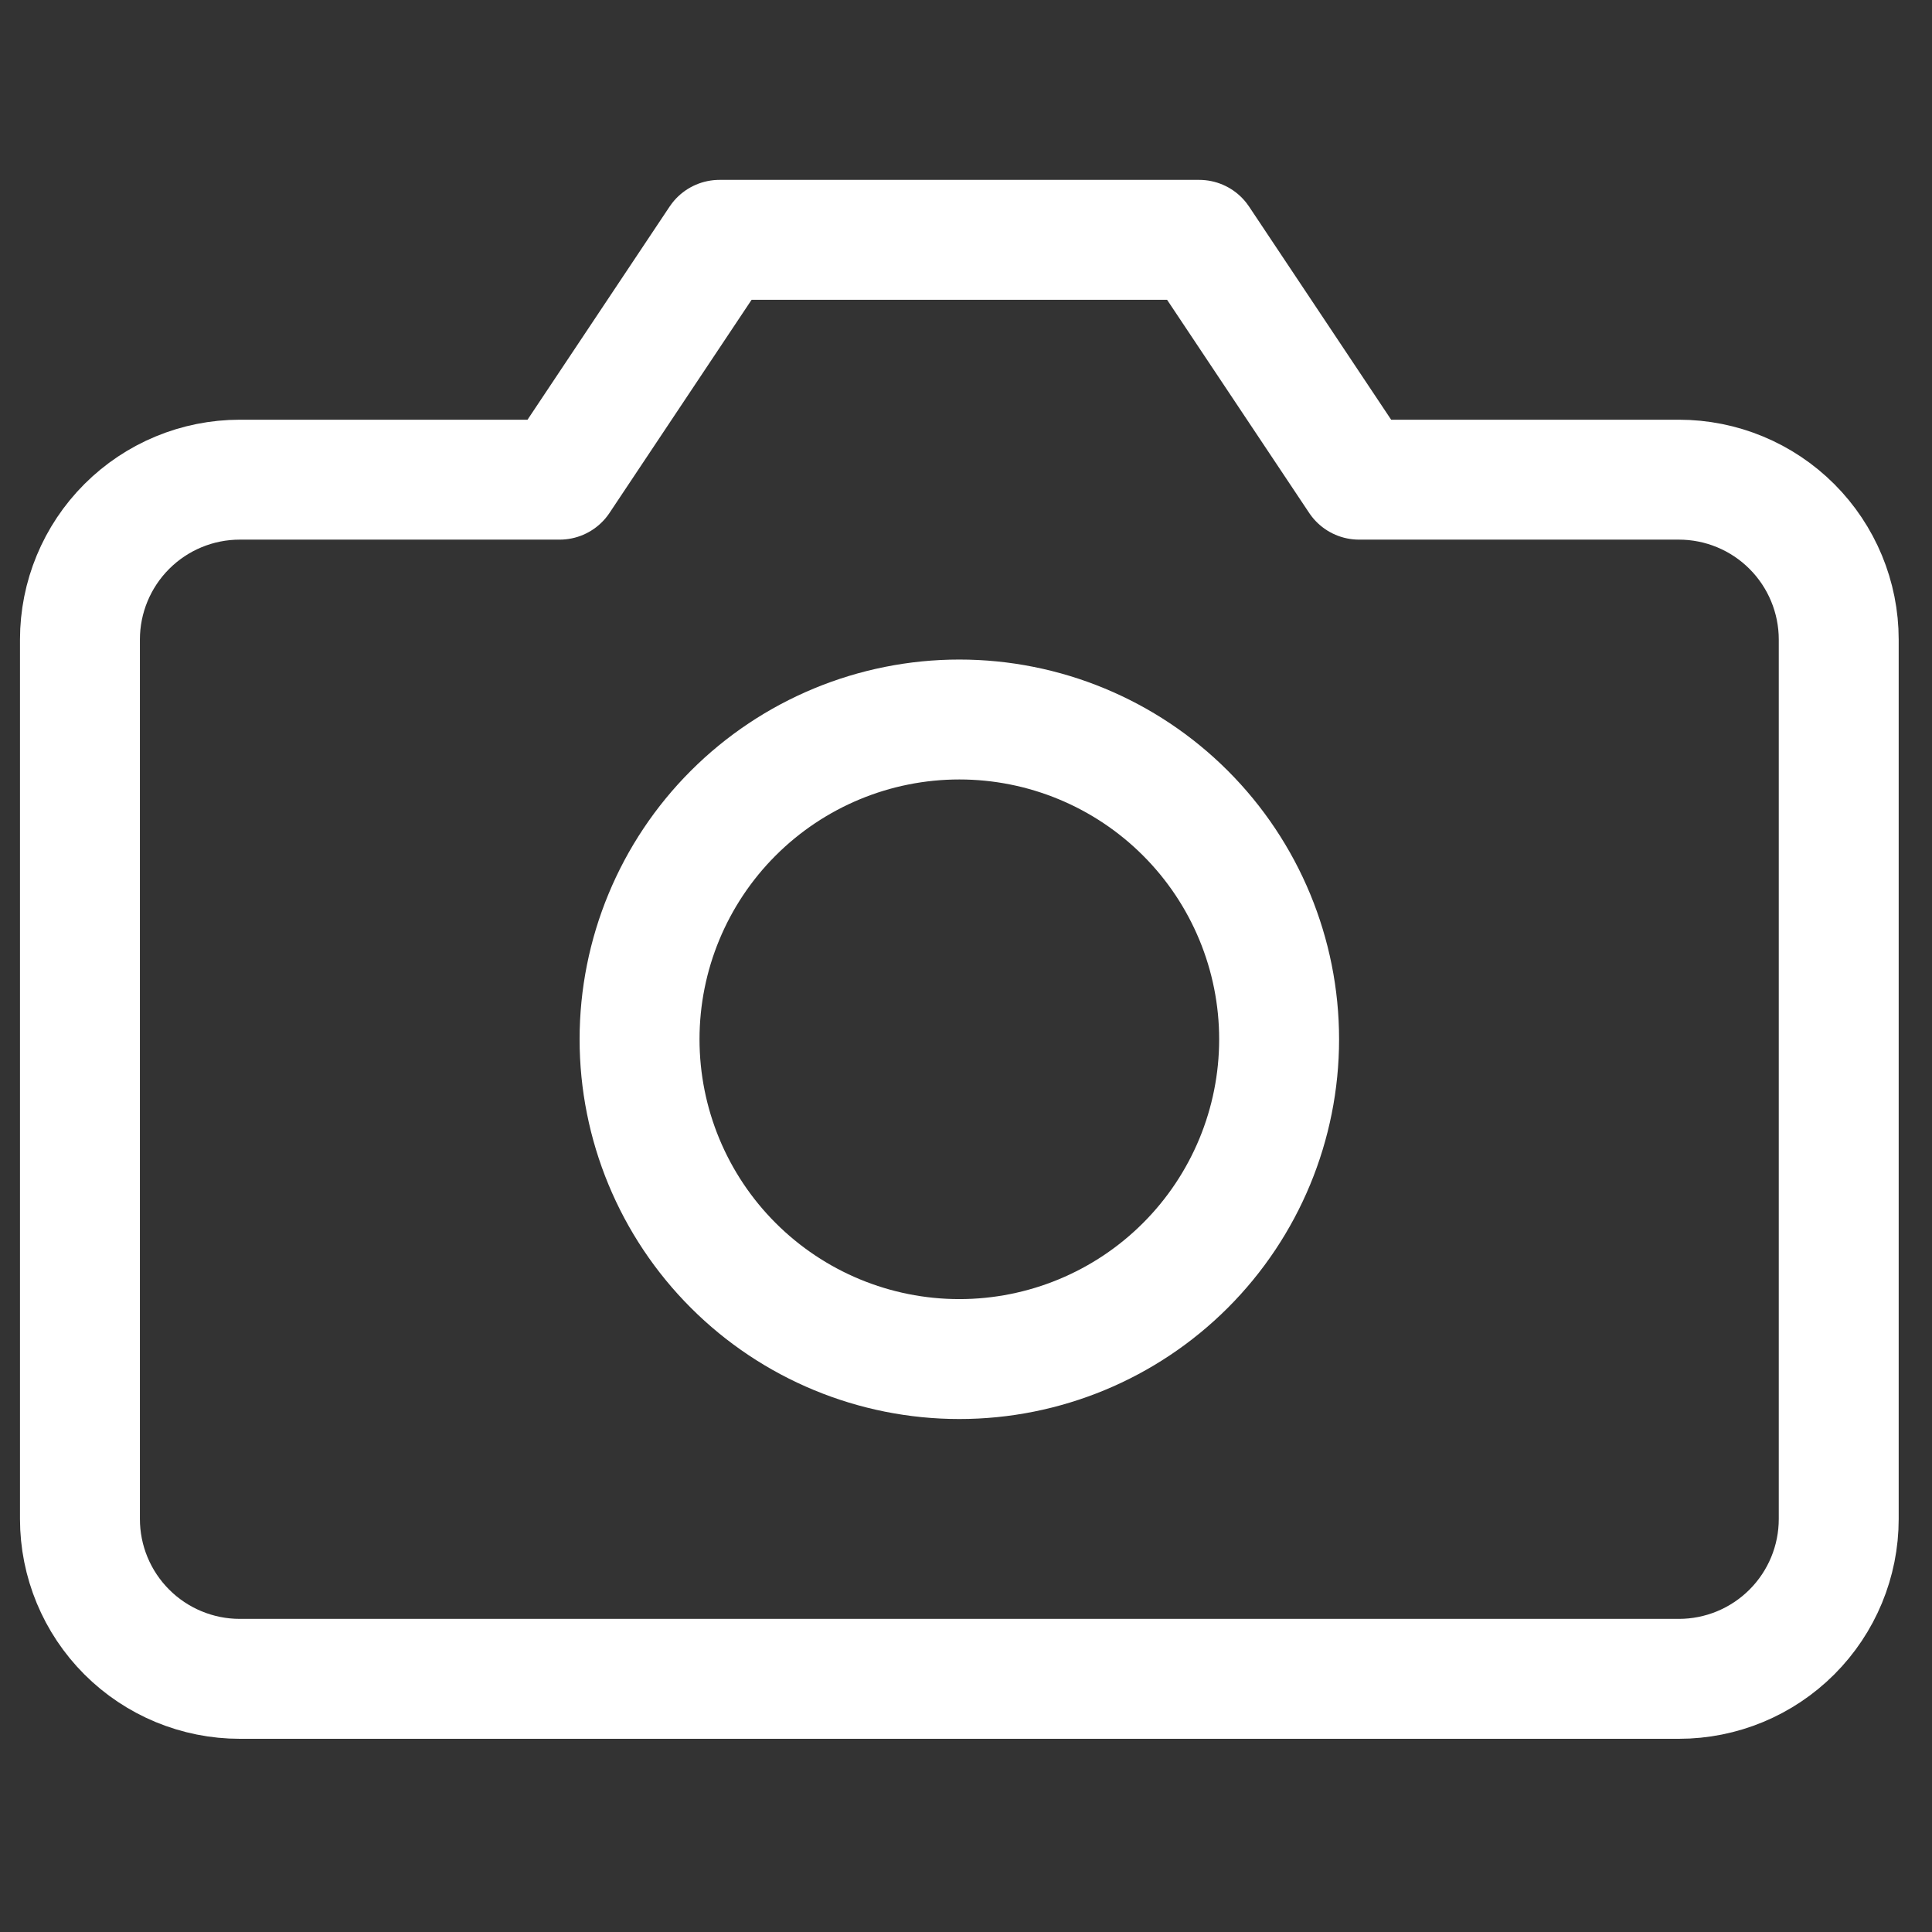
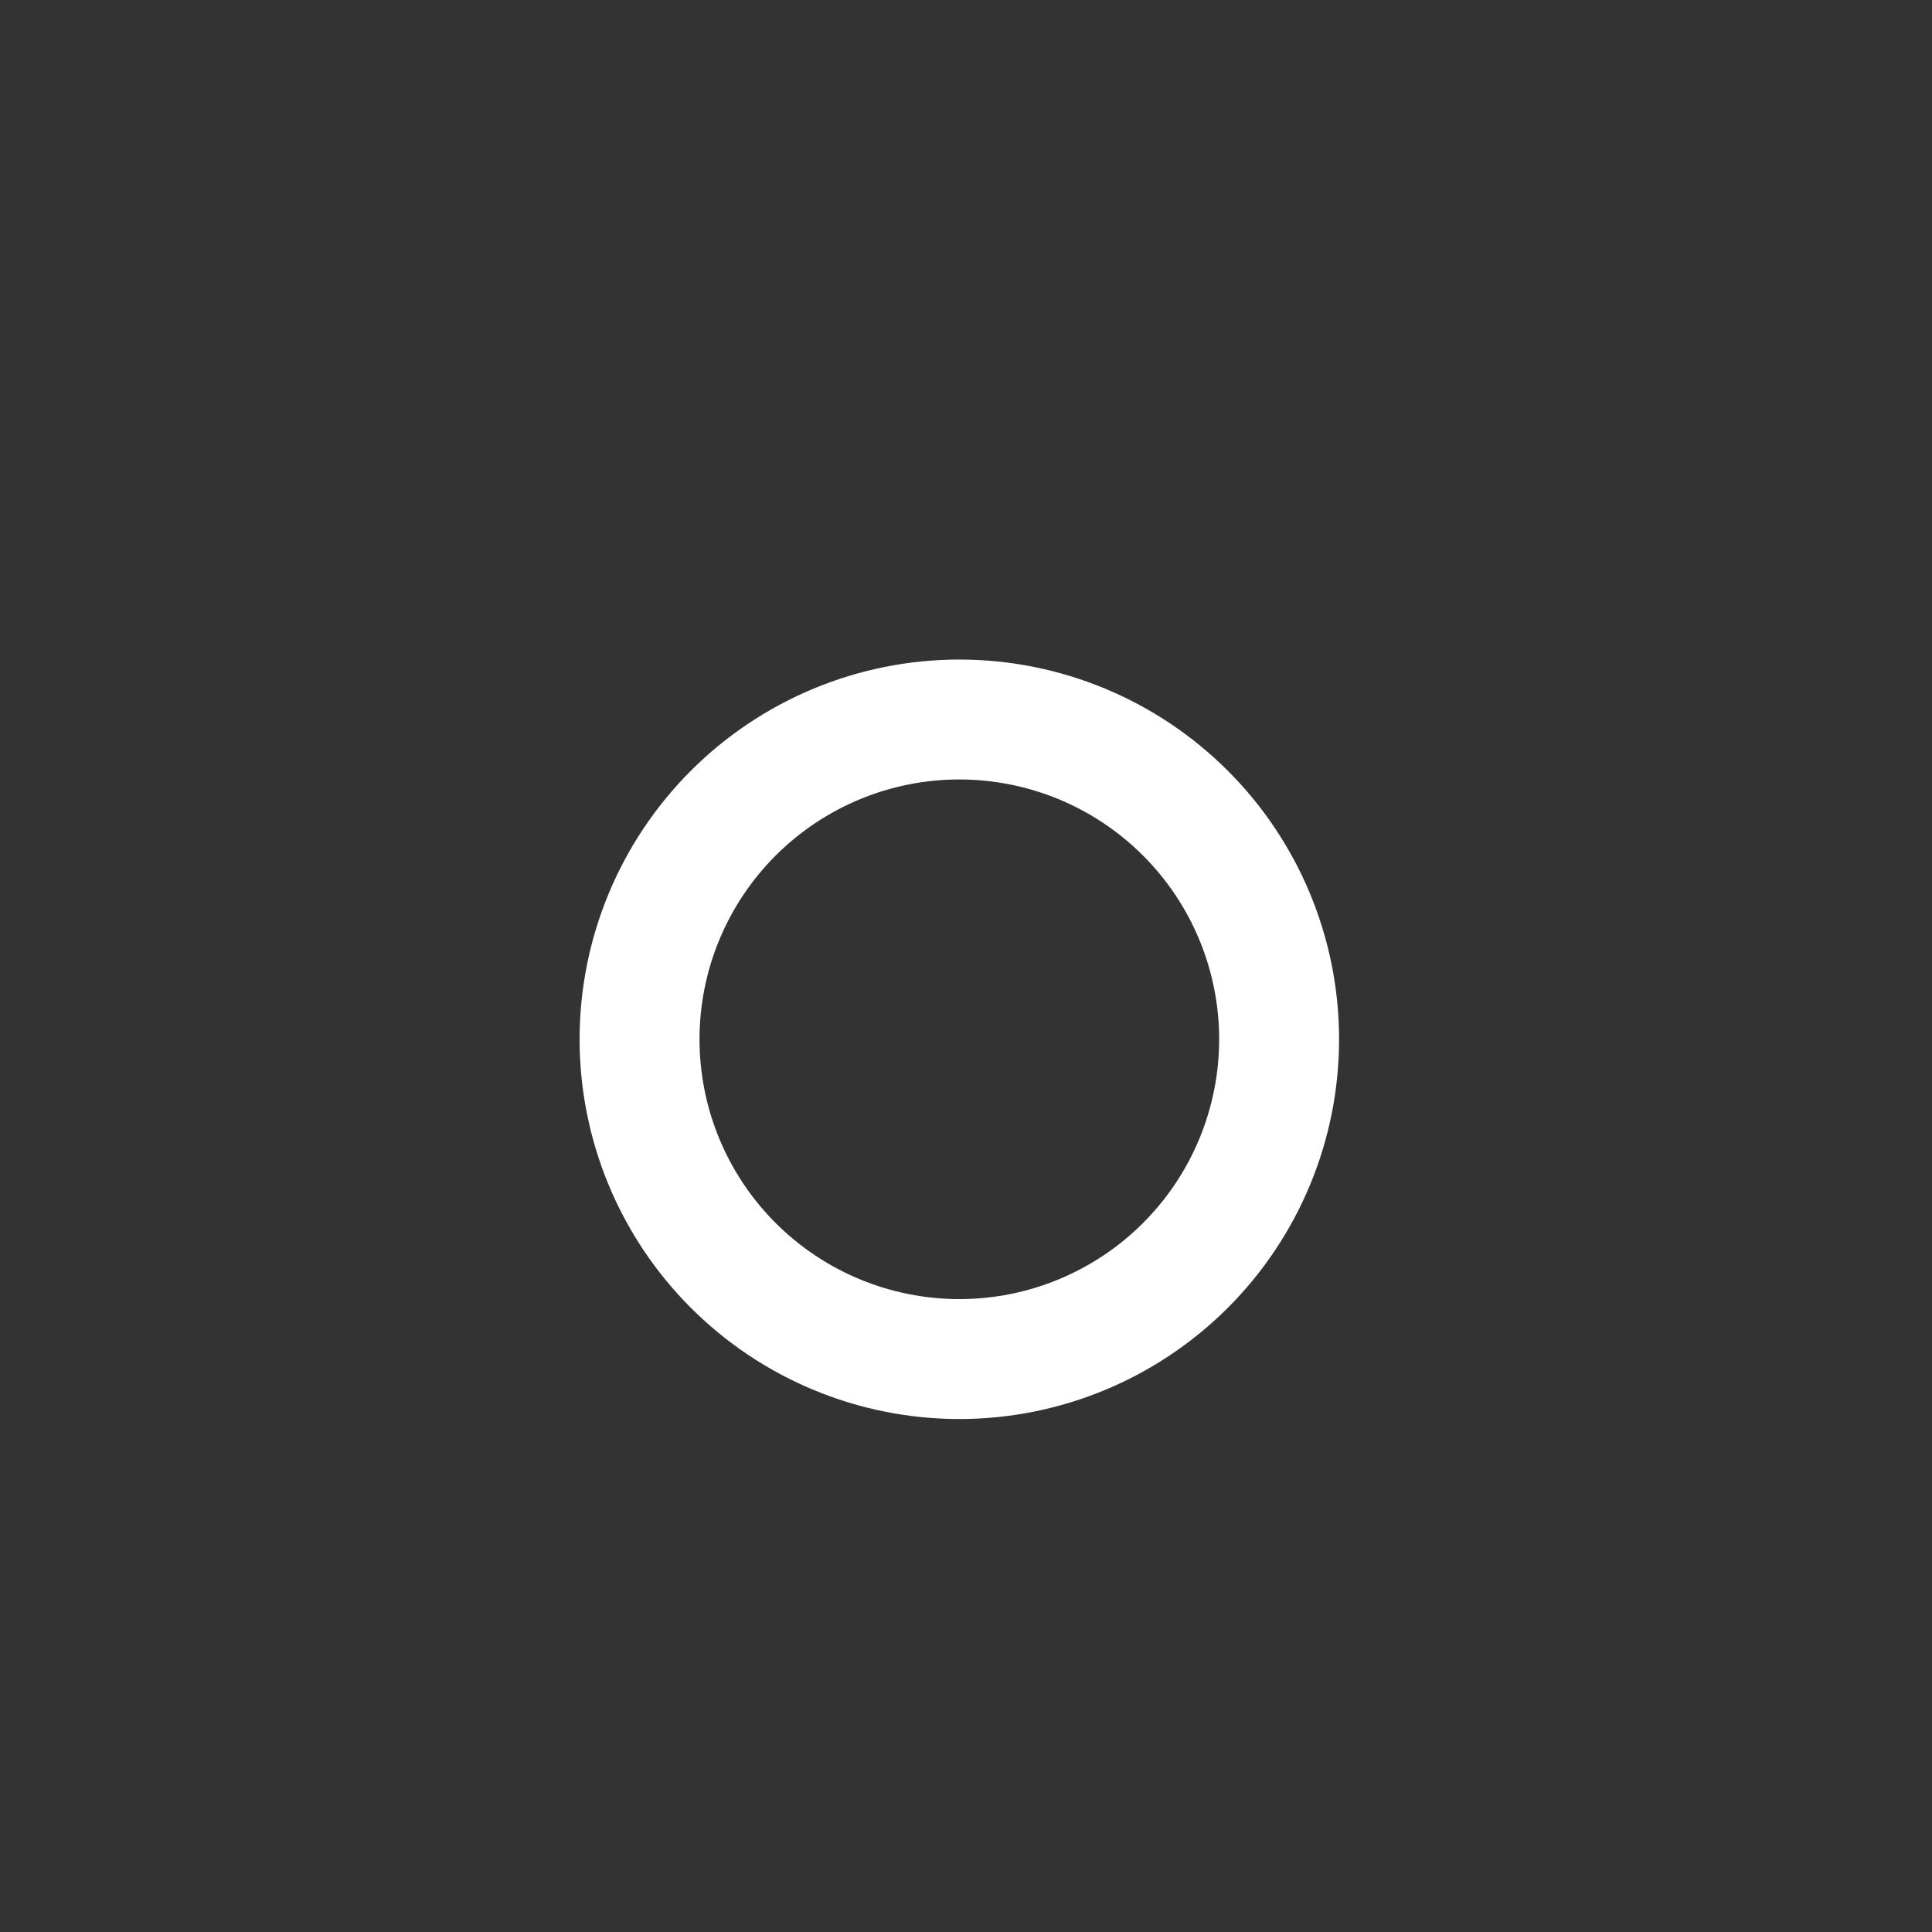
<svg xmlns="http://www.w3.org/2000/svg" width="128" height="128" viewBox="0 0 29 29" fill="none">
  <rect x="0" y="0" width="29" height="29" fill="#333333" stroke="none" />
  <g clip-path="url(#clip0_2147_8326)">
-     <path d="M27.6 22.8C27.6 23.437 27.347 24.047 26.897 24.497C26.447 24.947 25.837 25.2 25.2 25.2H3.6C2.963 25.2 2.353 24.947 1.903 24.497C1.453 24.047 1.2 23.437 1.2 22.8V9.6C1.2 8.964 1.453 8.353 1.903 7.903C2.353 7.453 2.963 7.2 3.6 7.2H8.4L10.8 3.6H18L20.4 7.2H25.2C25.837 7.2 26.447 7.453 26.897 7.903C27.347 8.353 27.6 8.964 27.6 9.6V22.8Z" stroke="white" stroke-width="1.8" stroke-linecap="round" stroke-linejoin="round" />
-     <path d="M14.4 10.8C13.127 10.8 11.906 11.306 11.006 12.206C10.106 13.106 9.6 14.327 9.6 15.6C9.6 16.873 10.106 18.094 11.006 18.994C11.906 19.894 13.127 20.4 14.4 20.4C15.673 20.4 16.894 19.894 17.794 18.994C18.694 18.094 19.2 16.873 19.2 15.6C19.2 14.327 18.694 13.106 17.794 12.206C16.894 11.306 15.673 10.8 14.4 10.8Z" stroke="white" stroke-width="1.8" stroke-linecap="round" stroke-linejoin="round" />
+     <path d="M14.4 10.8C13.127 10.8 11.906 11.306 11.006 12.206C10.106 13.106 9.6 14.327 9.6 15.6C9.6 16.873 10.106 18.094 11.006 18.994C11.906 19.894 13.127 20.4 14.4 20.4C15.673 20.4 16.894 19.894 17.794 18.994C18.694 18.094 19.2 16.873 19.2 15.6C19.2 14.327 18.694 13.106 17.794 12.206C16.894 11.306 15.673 10.8 14.4 10.8" stroke="white" stroke-width="1.8" stroke-linecap="round" stroke-linejoin="round" />
  </g>
  <defs>
    <clipPath id="clip0_2147_8326">
      <rect width="28.8" height="28.8" fill="white" />
    </clipPath>
  </defs>
</svg>